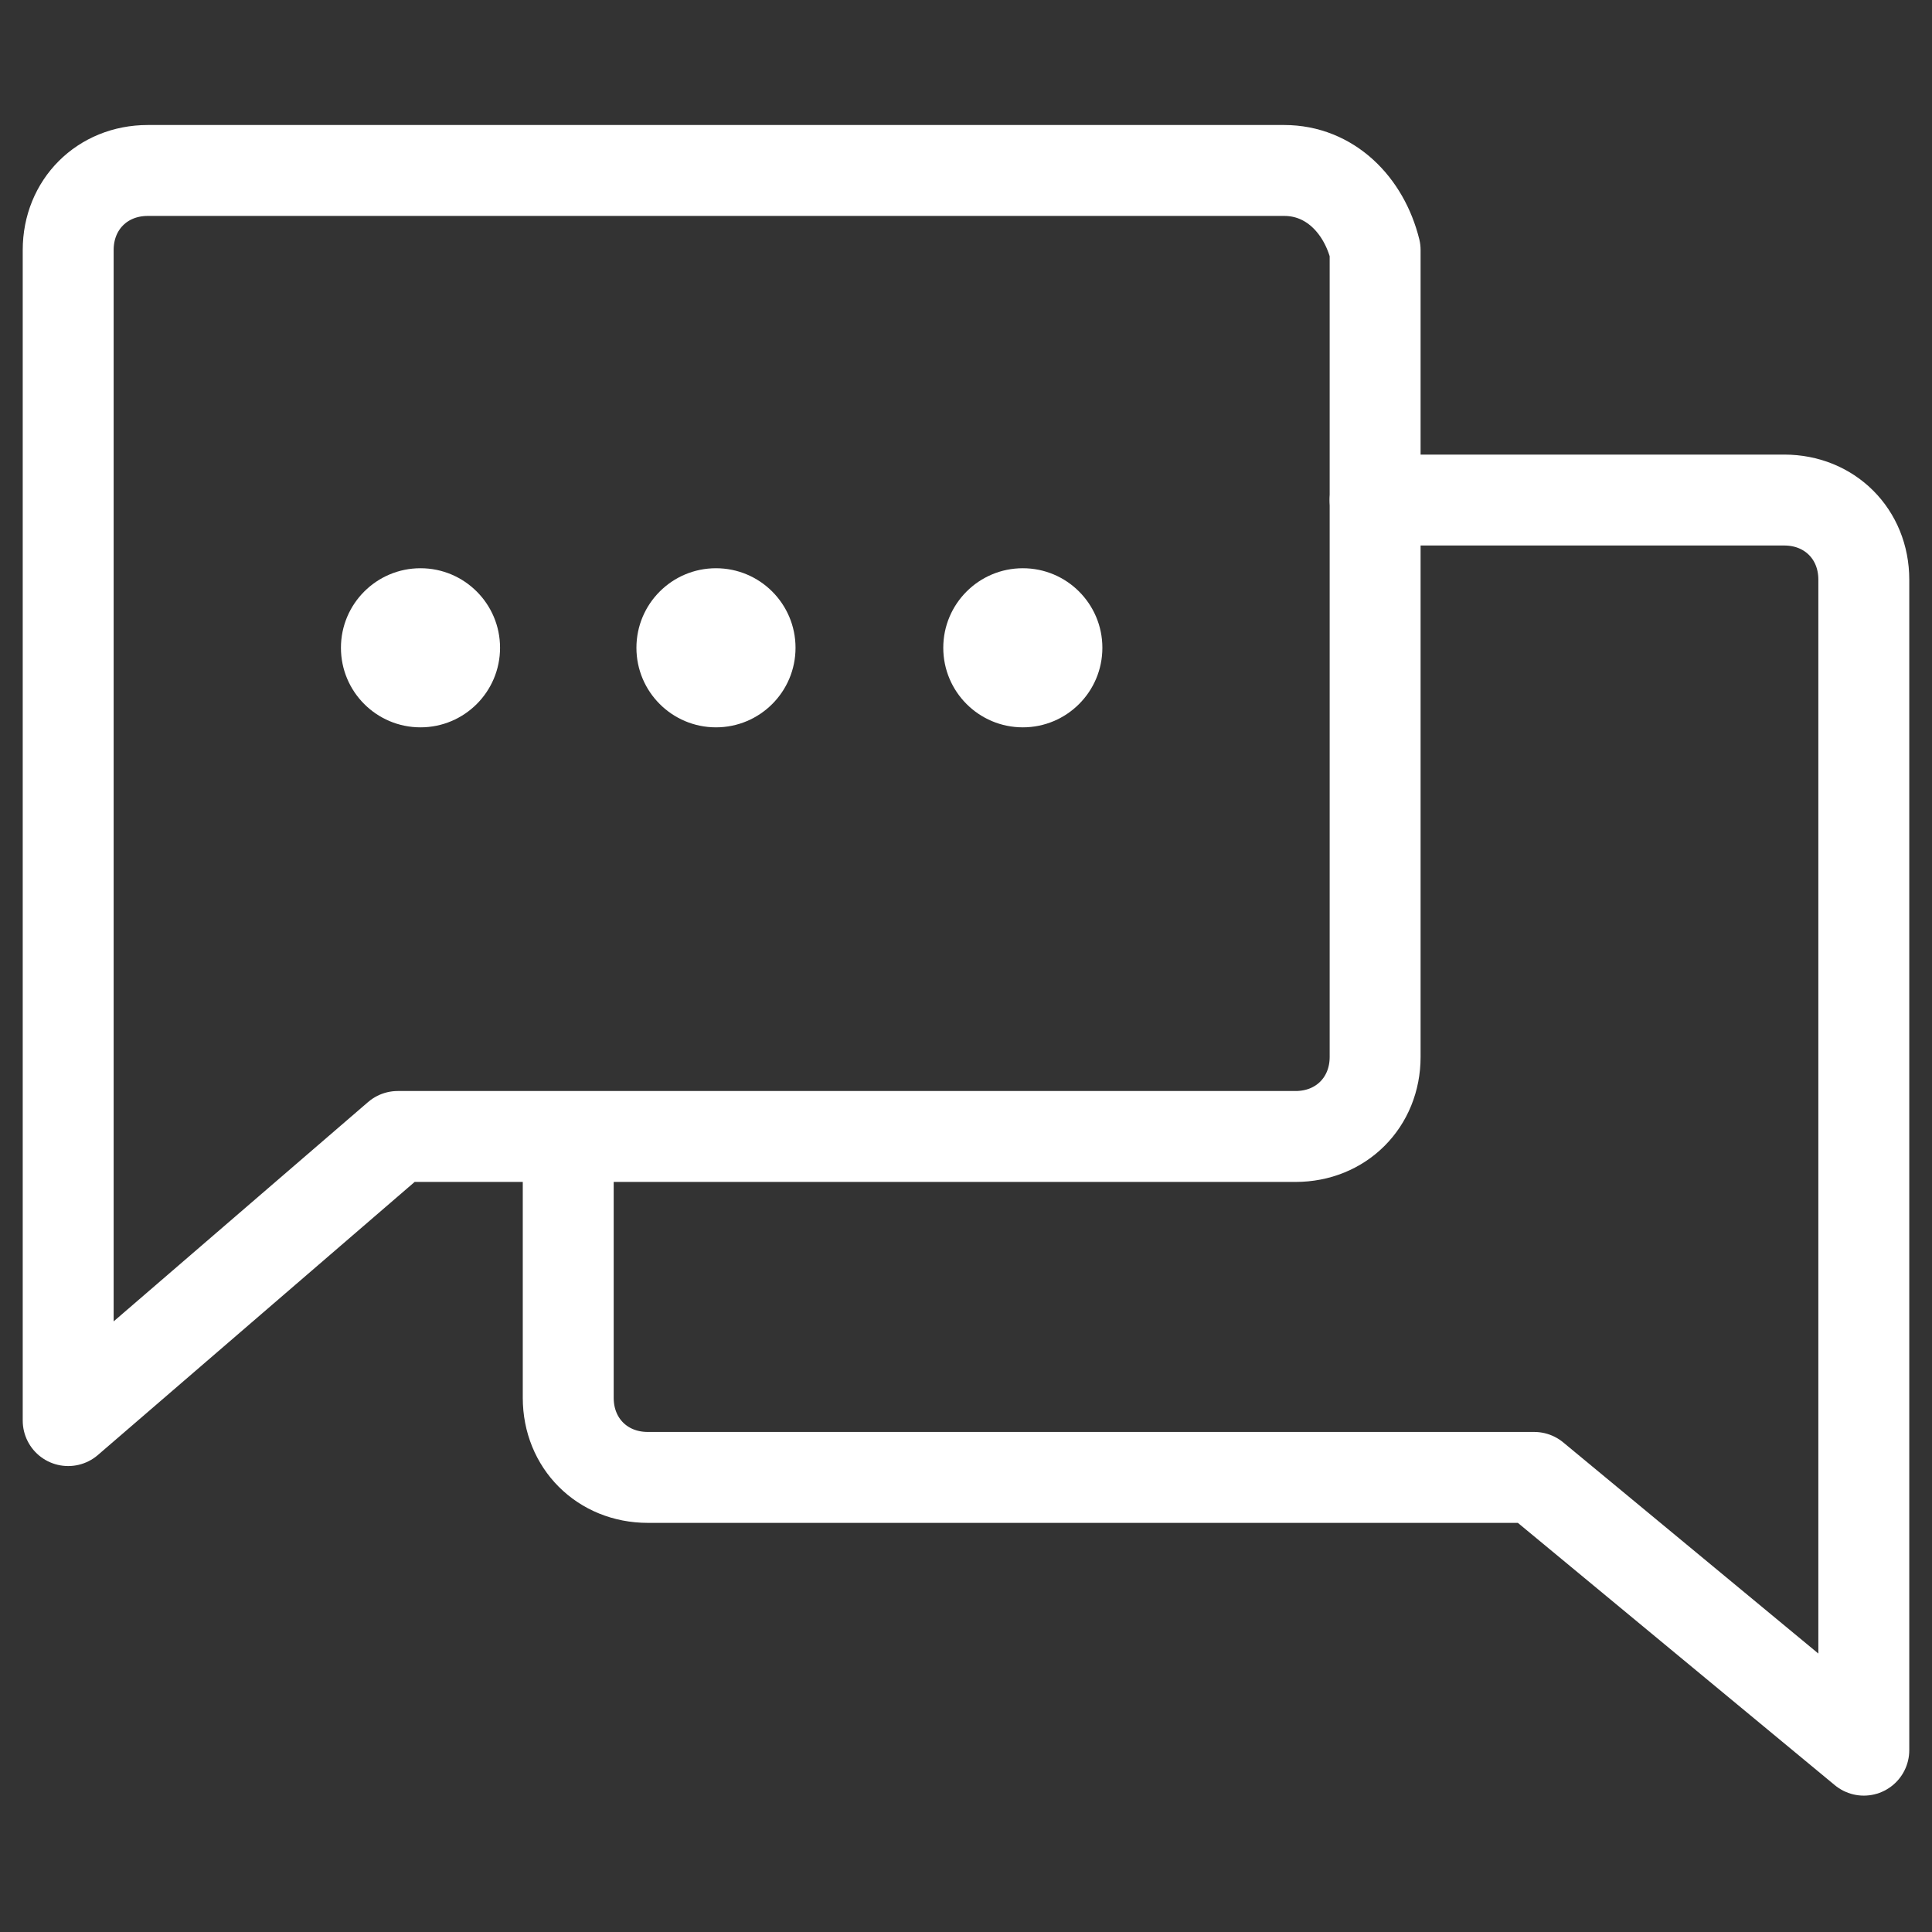
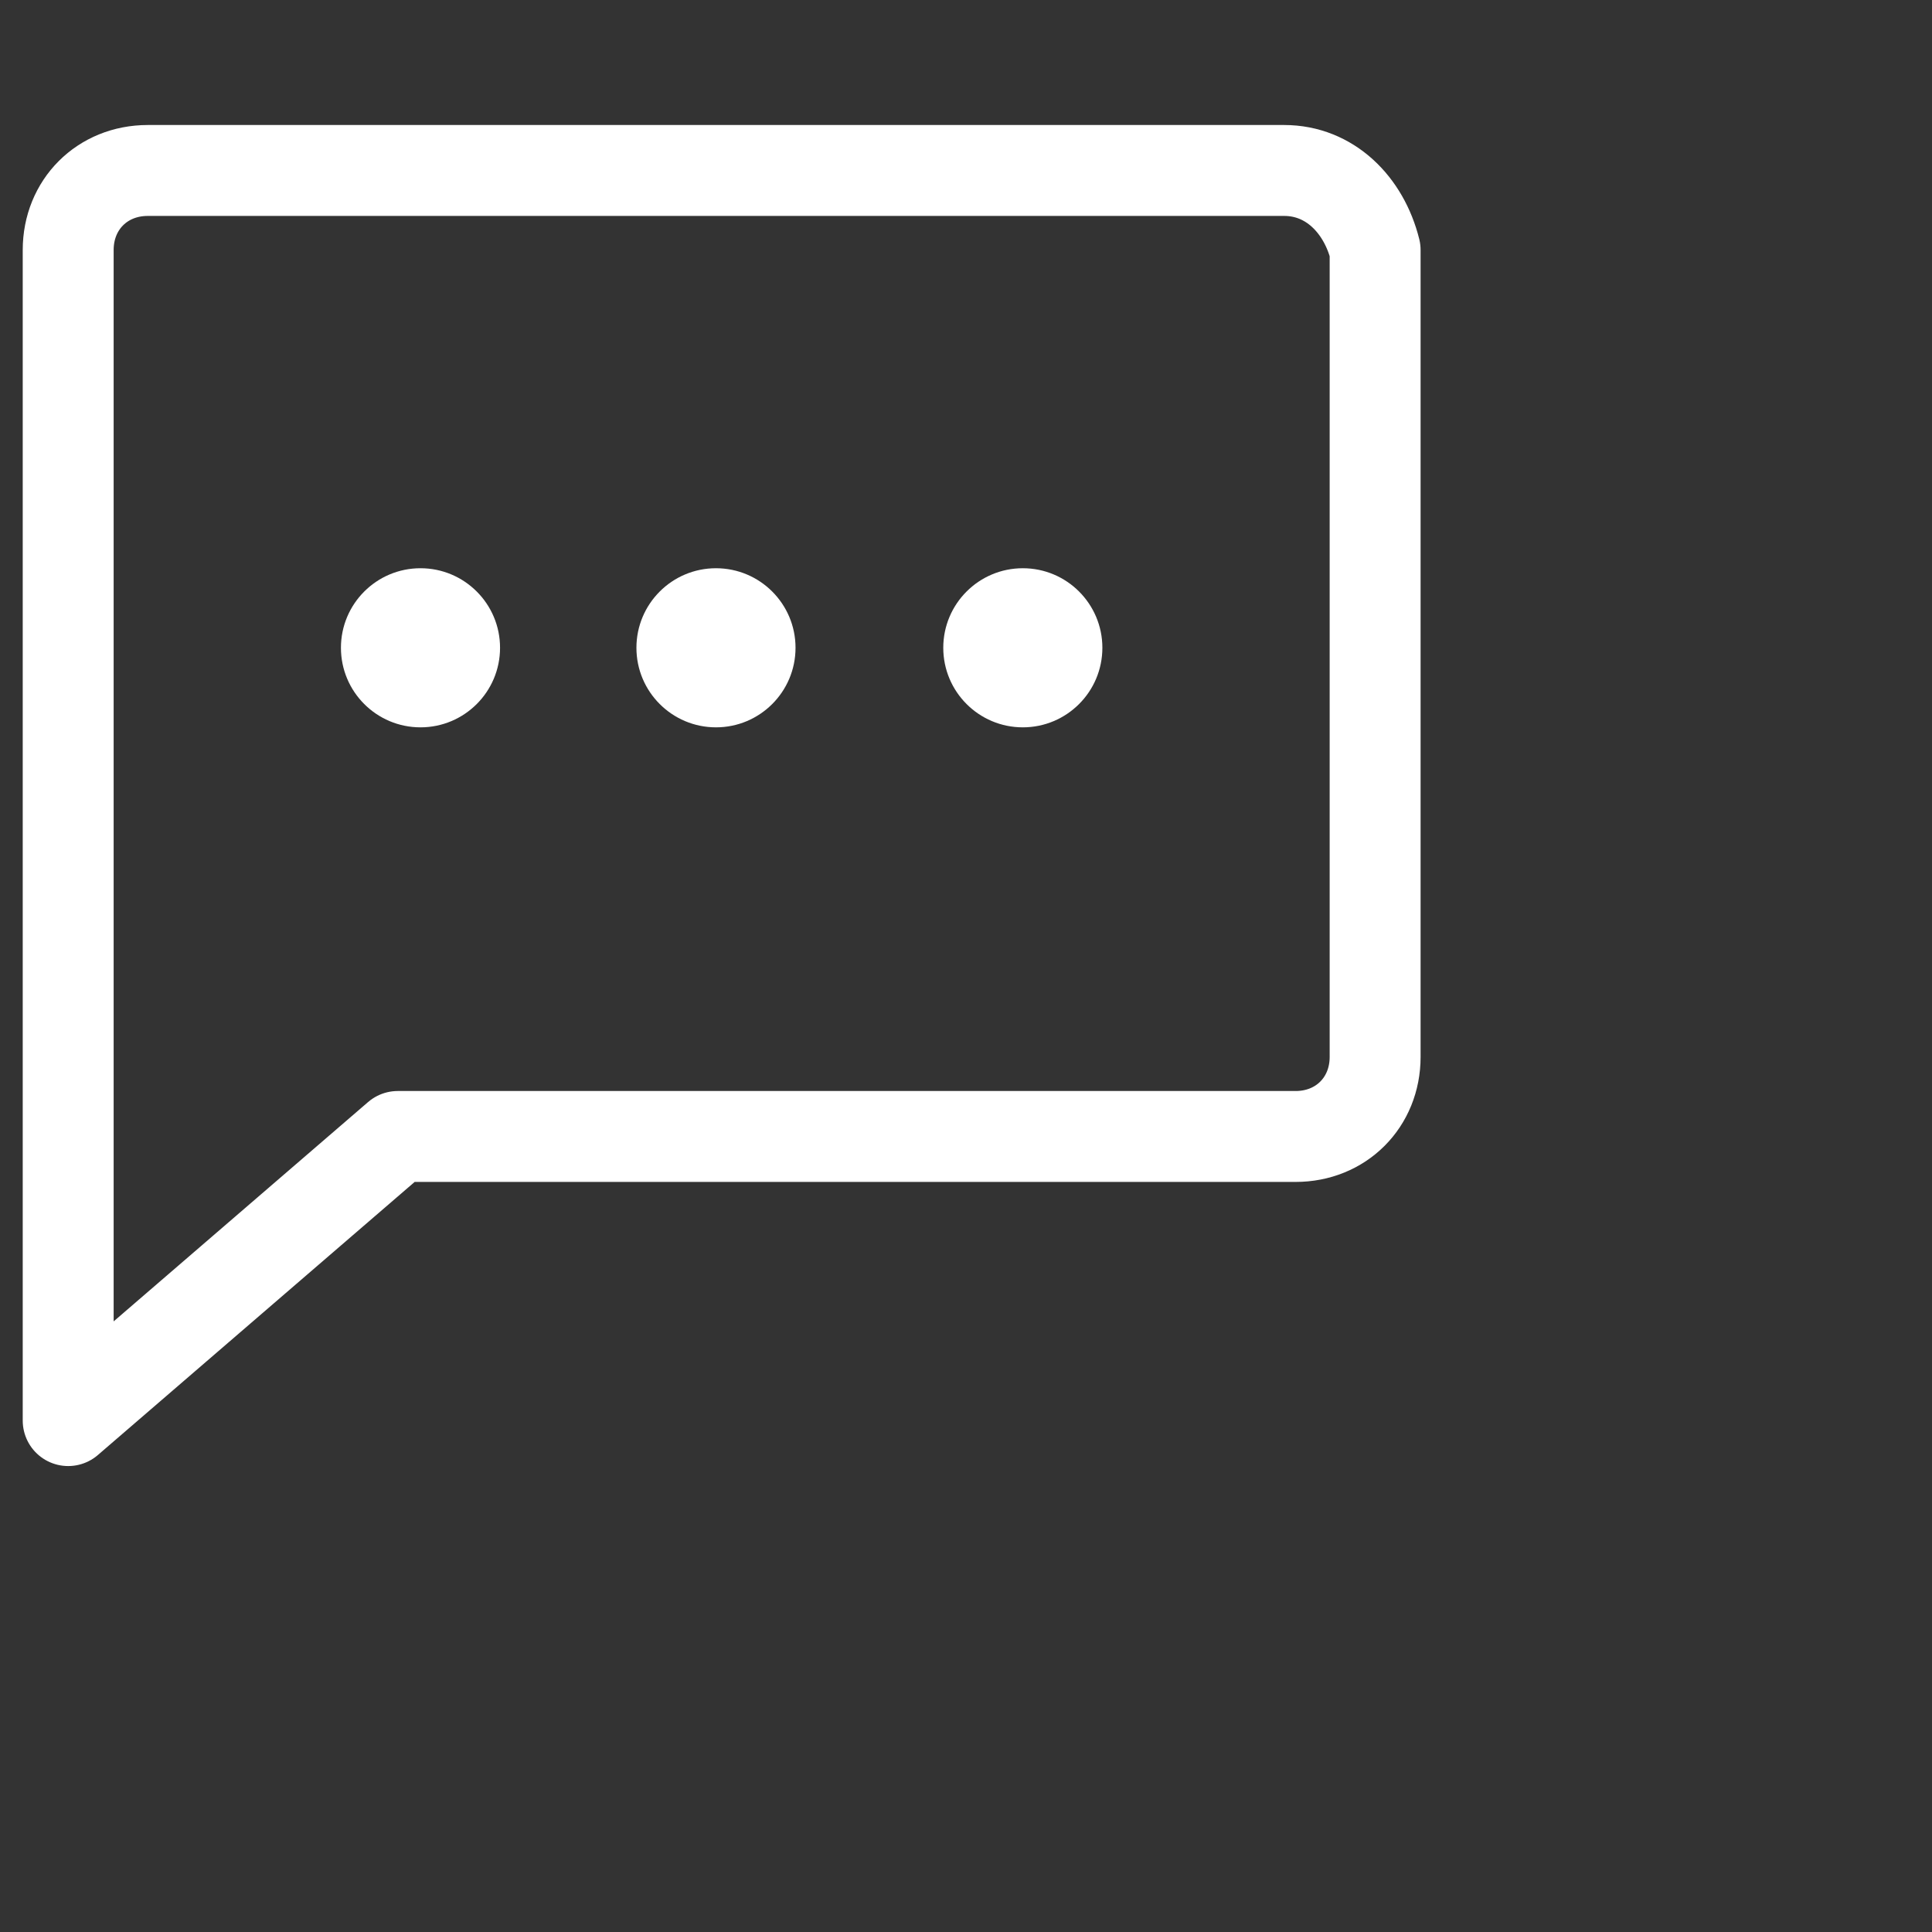
<svg xmlns="http://www.w3.org/2000/svg" version="1.1" id="Isolation_Mode" x="0px" y="0px" viewBox="0 0 17 17" style="enable-background:new 0 0 17 17;" xml:space="preserve">
  <rect x="0" y="0" width="17" height="17" fill="#333333" stroke="none" />
  <style type="text/css">
	.st0{fill:none;stroke:#FFFFFF;stroke-width:0.8;stroke-linecap:round;stroke-linejoin:round;stroke-miterlimit:10;}
	.st1{fill:#FFFFFF;}
</style>
  <g>
-     <path class="st0" d="M12.1,4.4h3.6c0.4,0,0.7,0.3,0.7,0.7v7.1c0,0.4,0,0.7,0,0.7v2.5L13.5,13H5.7C5.3,13,5,12.7,5,12.3v-2.1" />
    <path class="st0" d="M11.3,1.5h-10c-0.4,0-0.7,0.3-0.7,0.7v7.1c0,0.4,0,0.7,0,0.7v2.5L3.5,10h7.9c0.4,0,0.7-0.3,0.7-0.7V2.2   C12,1.8,11.7,1.5,11.3,1.5z" />
    <g>
      <circle class="st1" cx="3.7" cy="5.7" r="0.7" />
      <circle class="st1" cx="6.3" cy="5.7" r="0.7" />
      <circle class="st1" cx="9" cy="5.7" r="0.7" />
    </g>
  </g>
</svg>